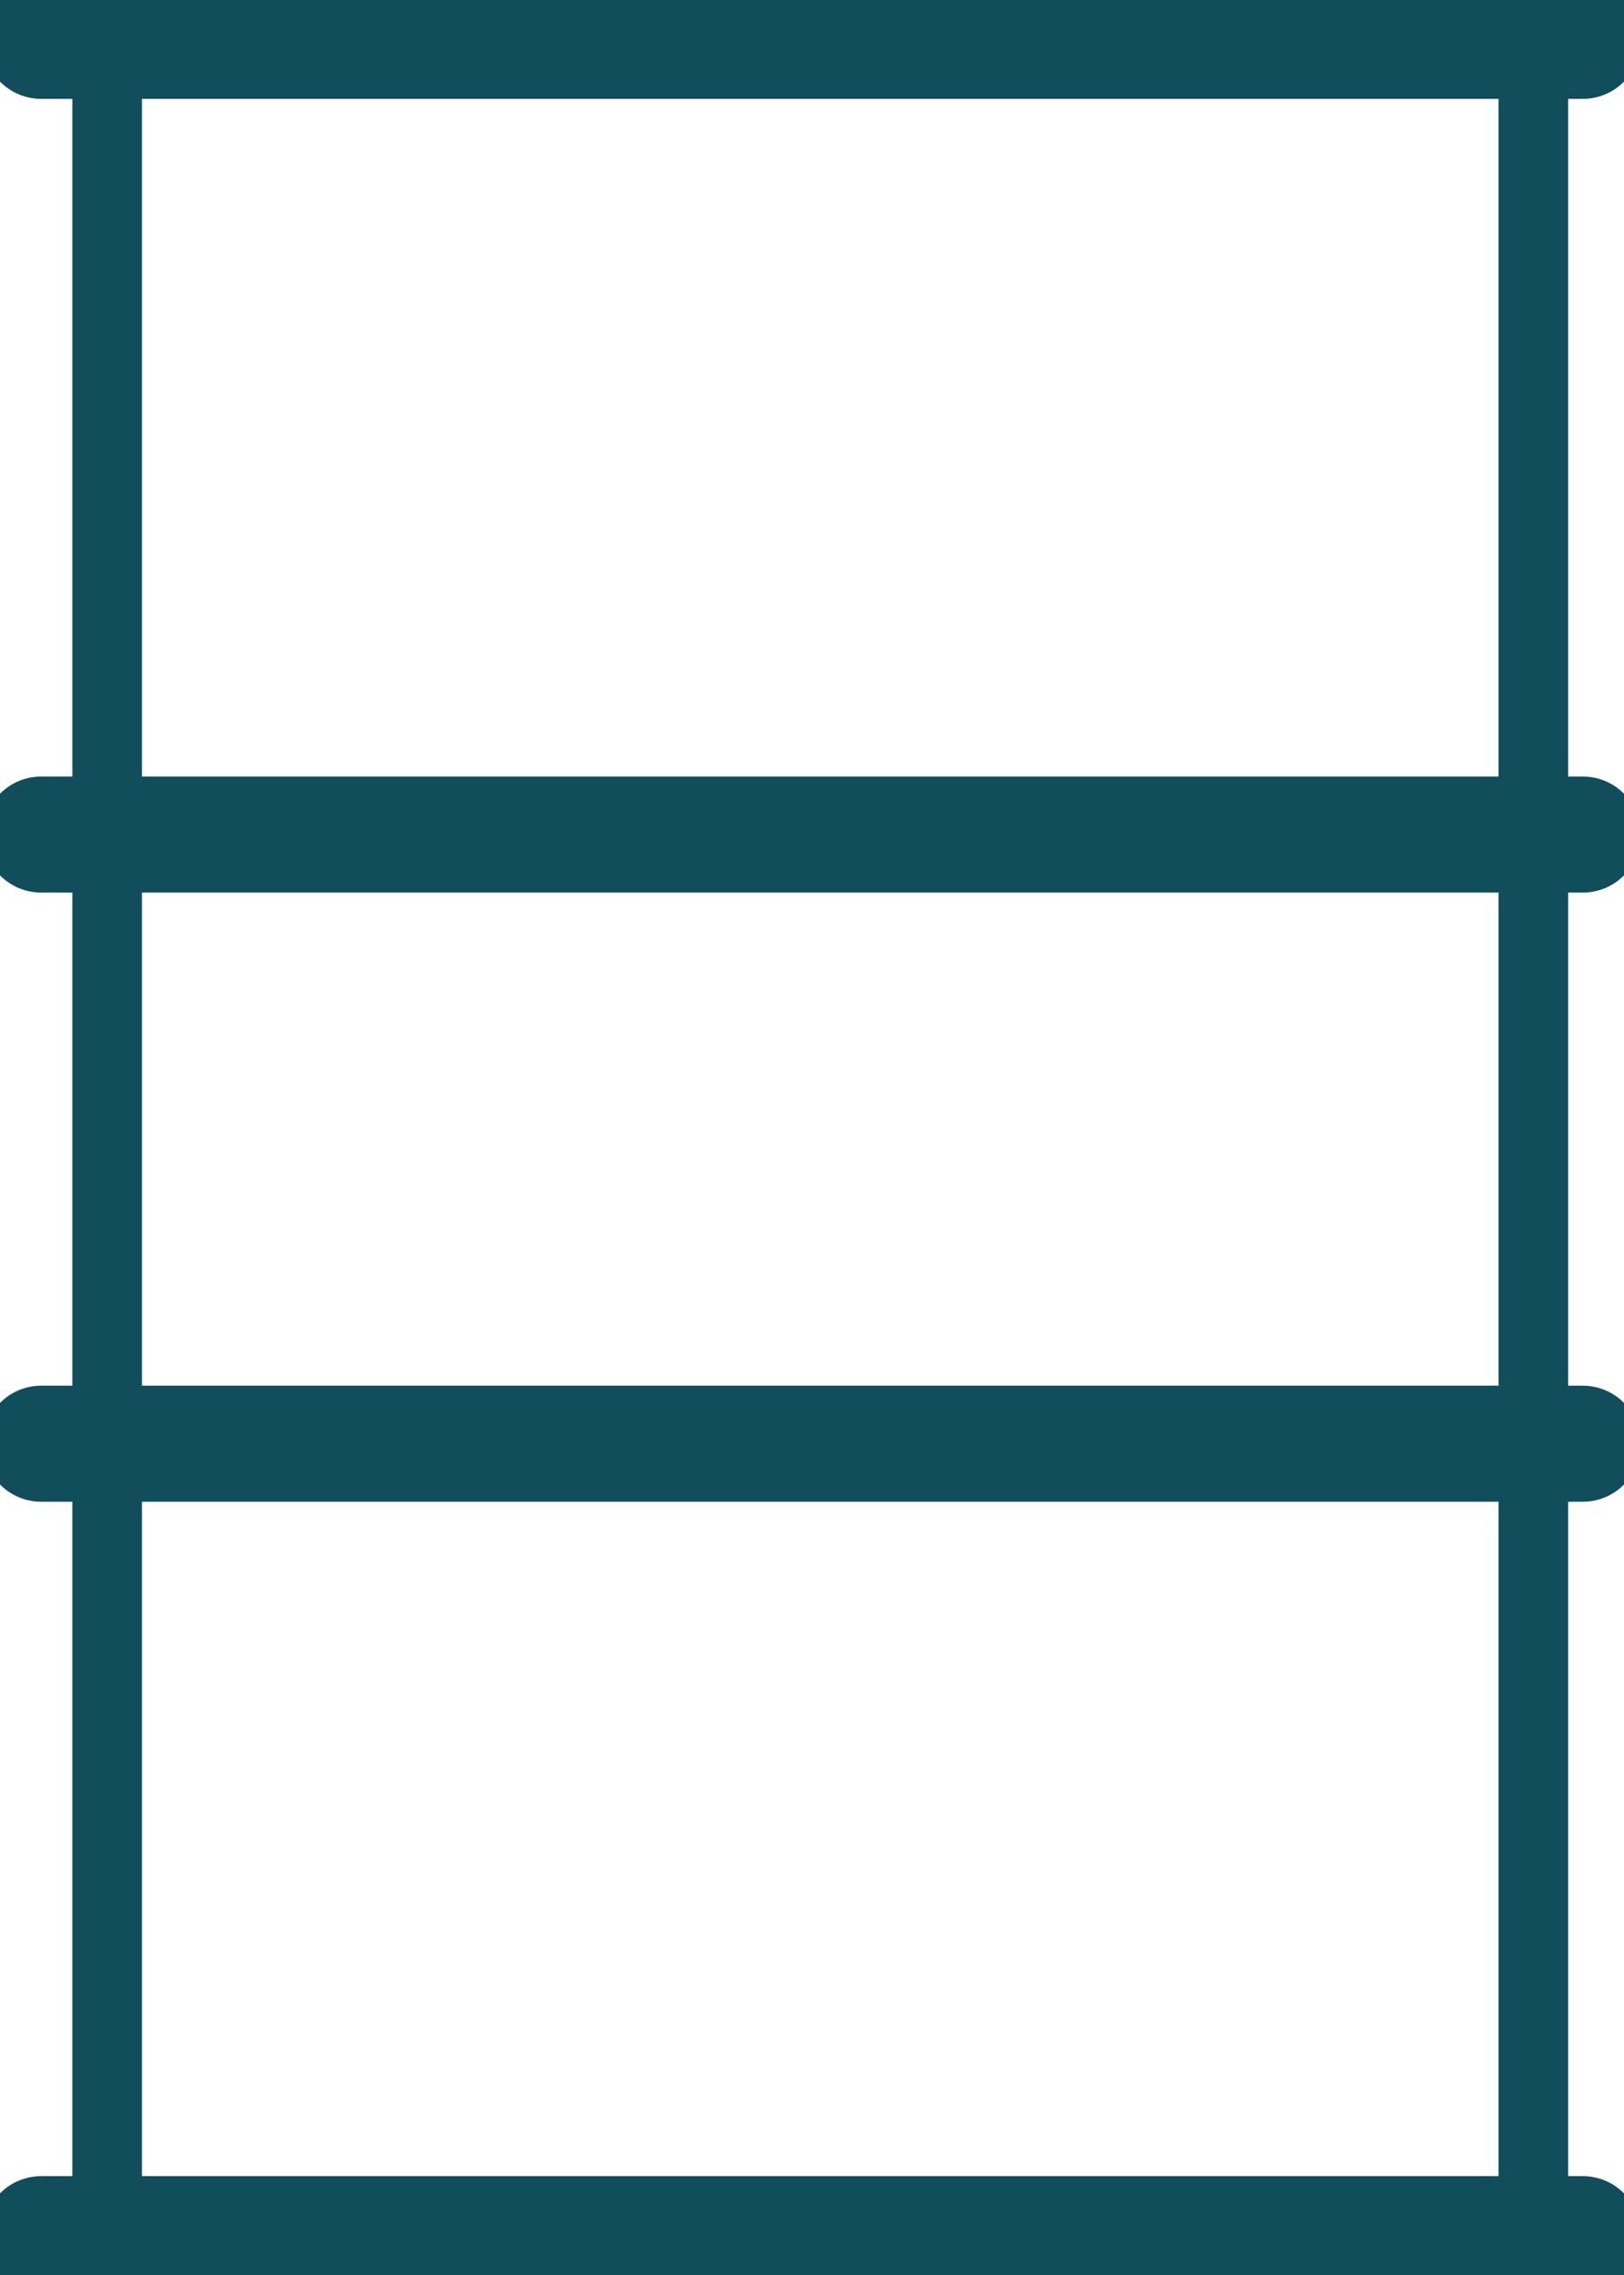
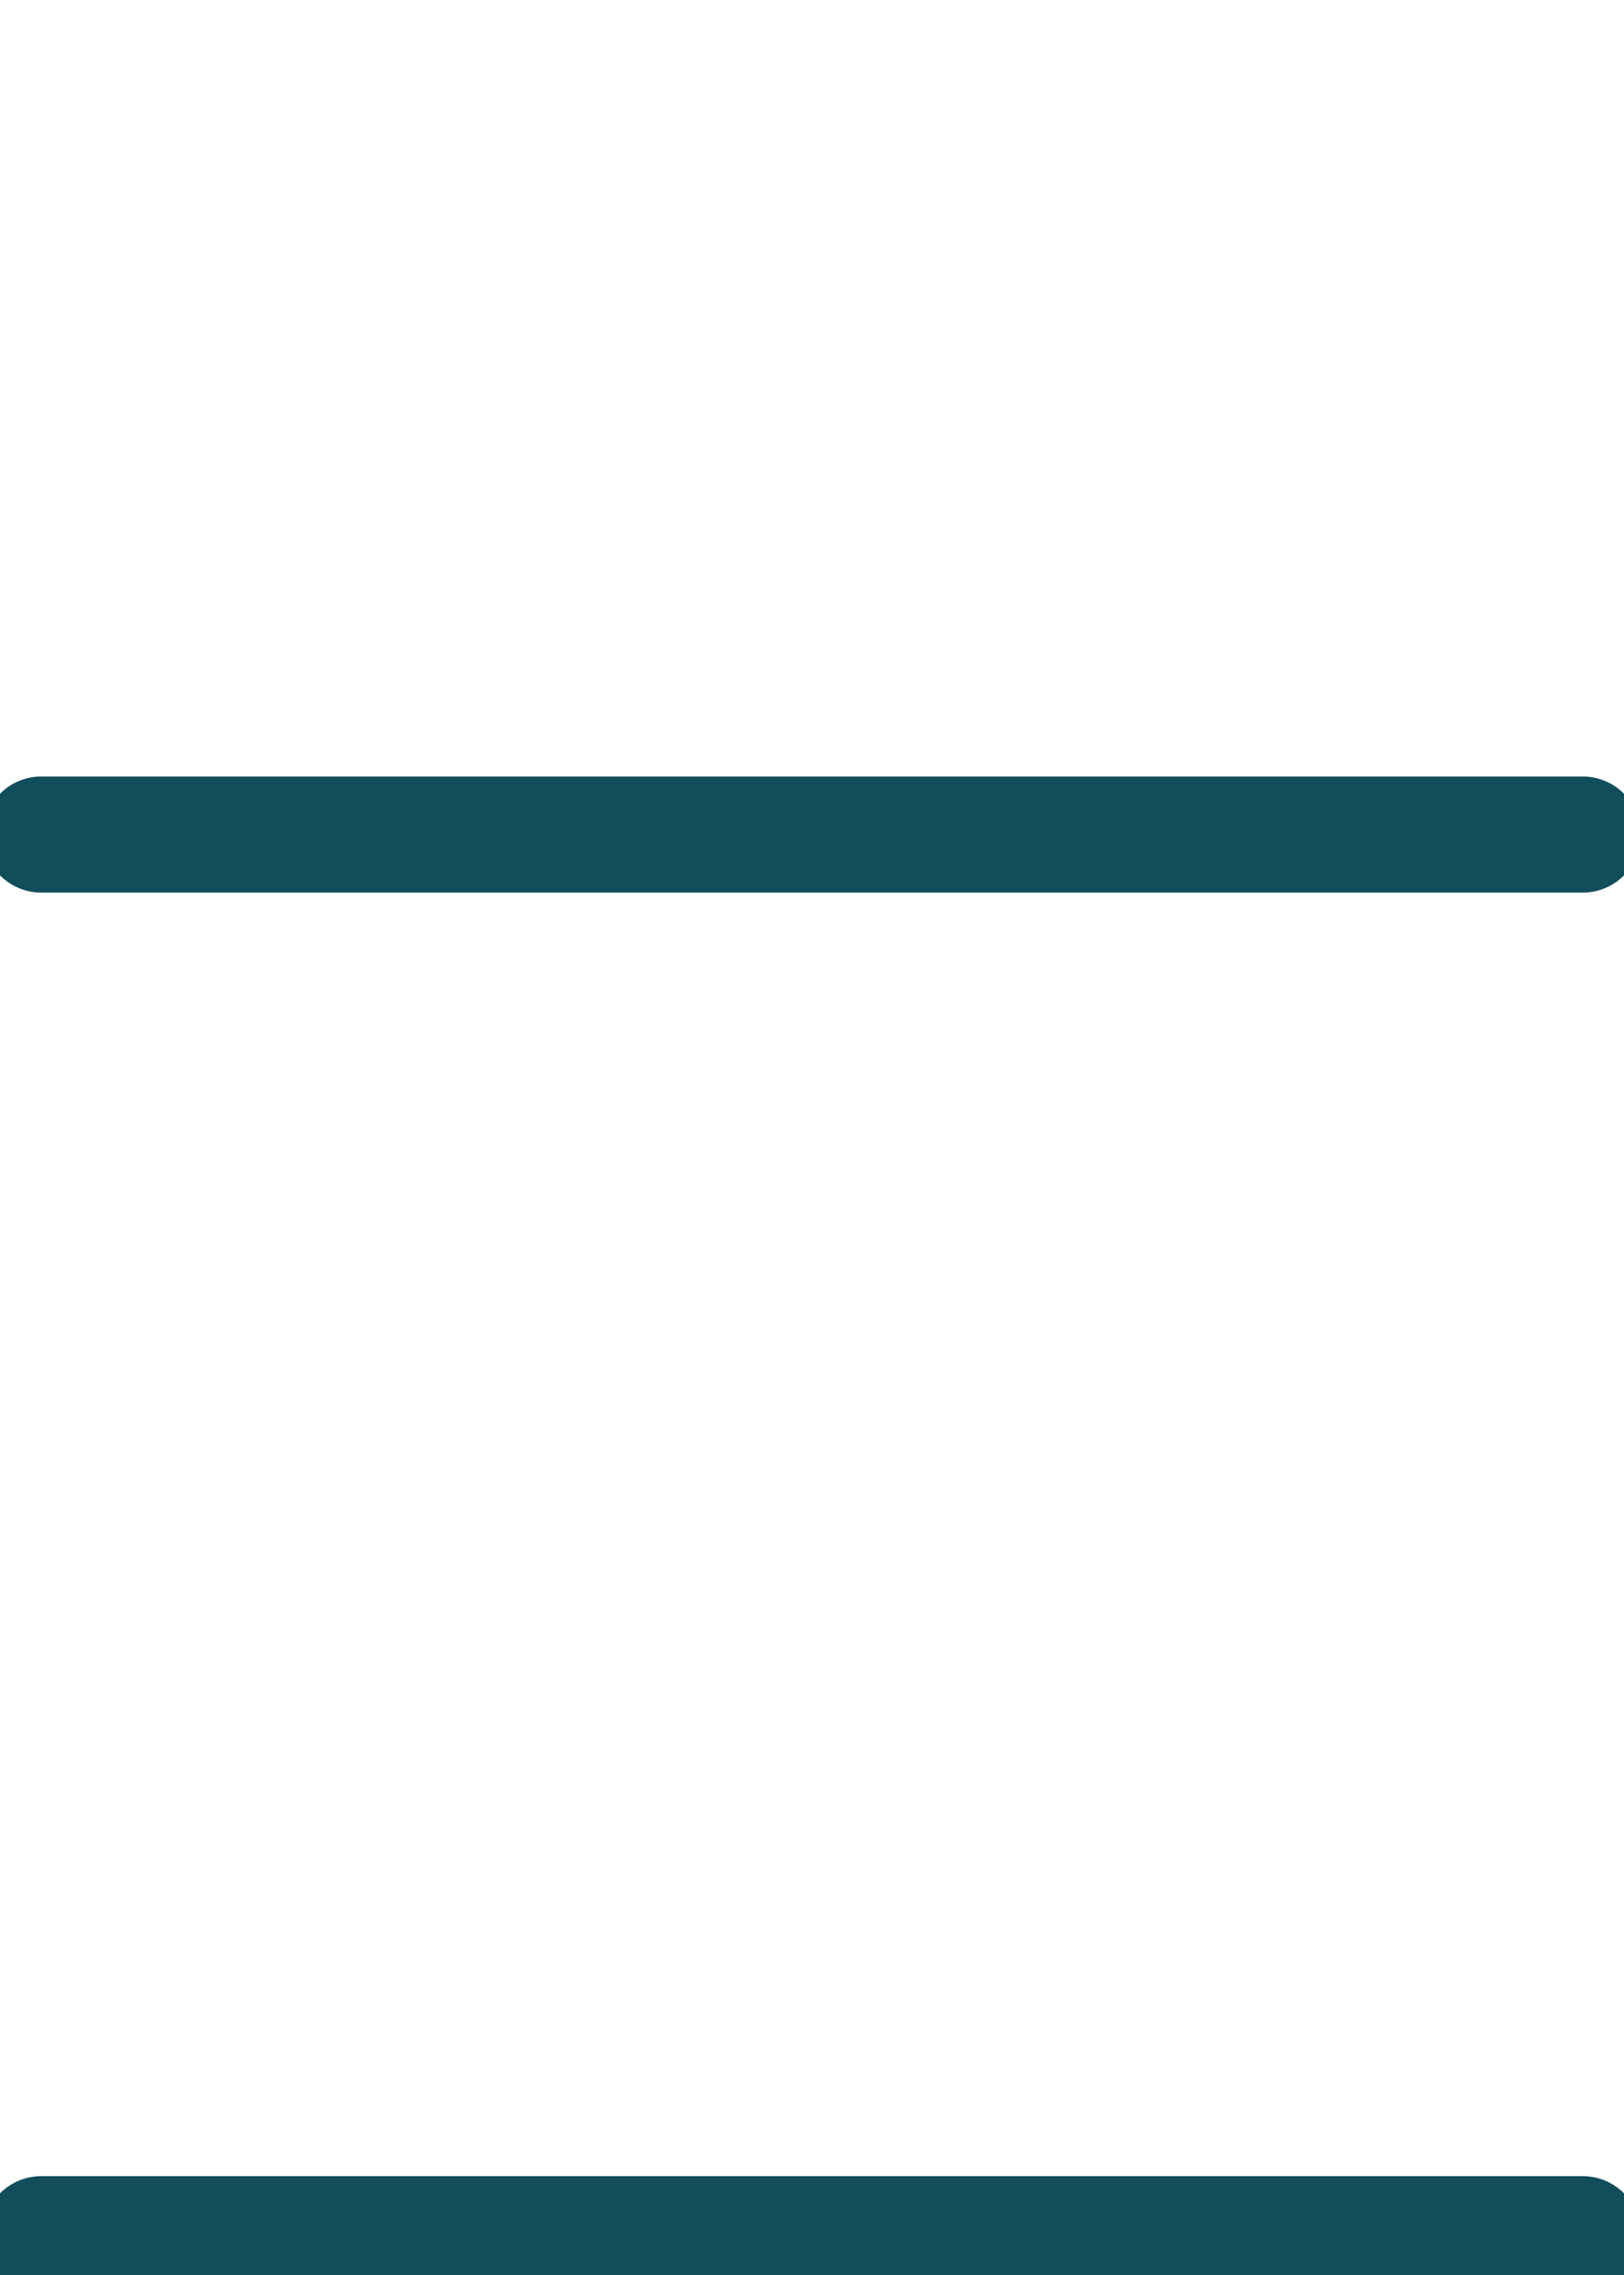
<svg xmlns="http://www.w3.org/2000/svg" width="70" height="98" viewBox="0 0 70 98" fill="none">
  <g clip-path="url(#clip0)">
-     <path d="M66.091 1.618H4.619V96.523H66.091V1.618Z" stroke="#124D5B" stroke-width="3" stroke-miterlimit="10" />
-     <path d="M1.777 1.759H68.223" stroke="#124D5B" stroke-width="5" stroke-miterlimit="10" stroke-linecap="round" />
    <path d="M1.777 35.95H68.223" stroke="#124D5B" stroke-width="5" stroke-miterlimit="10" stroke-linecap="round" />
-     <path d="M1.777 62.191H68.223" stroke="#124D5B" stroke-width="5" stroke-miterlimit="10" stroke-linecap="round" />
    <path d="M1.777 96.241H68.223" stroke="#124D5B" stroke-width="5" stroke-miterlimit="10" stroke-linecap="round" />
  </g>
  <defs>
    <clipPath id="clip0">
      <rect width="70" height="98" fill="white" />
    </clipPath>
  </defs>
</svg>